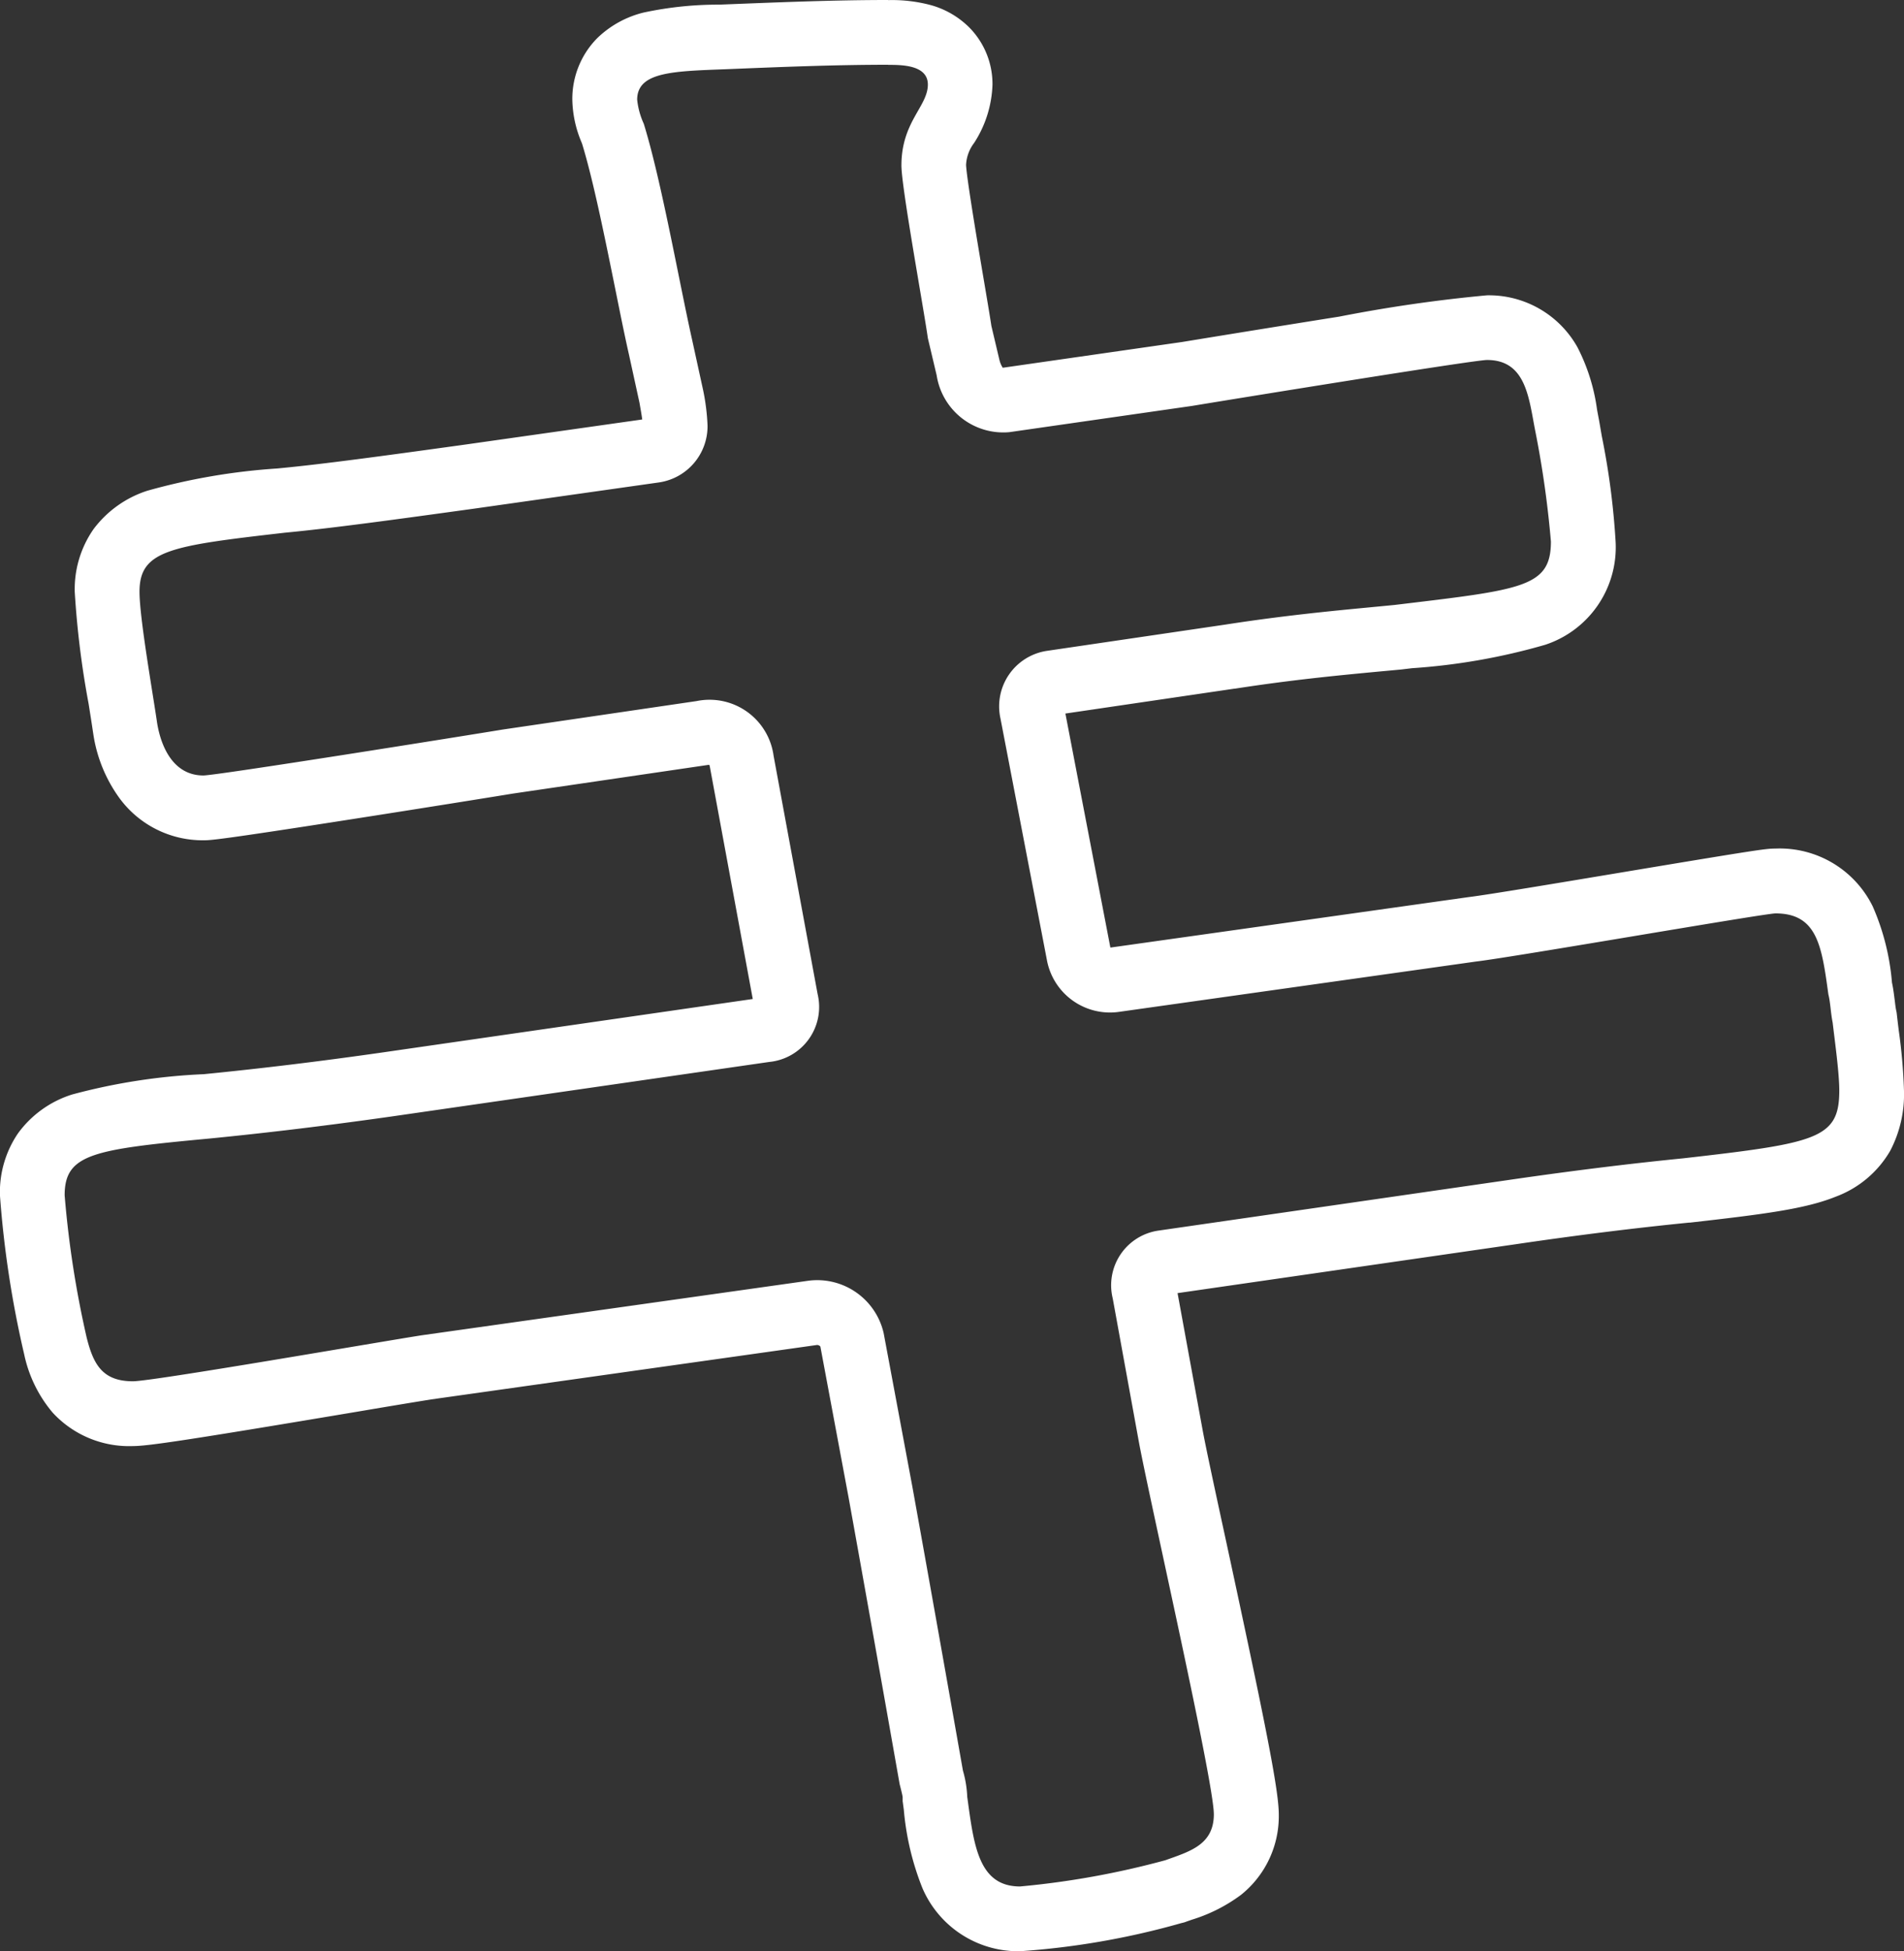
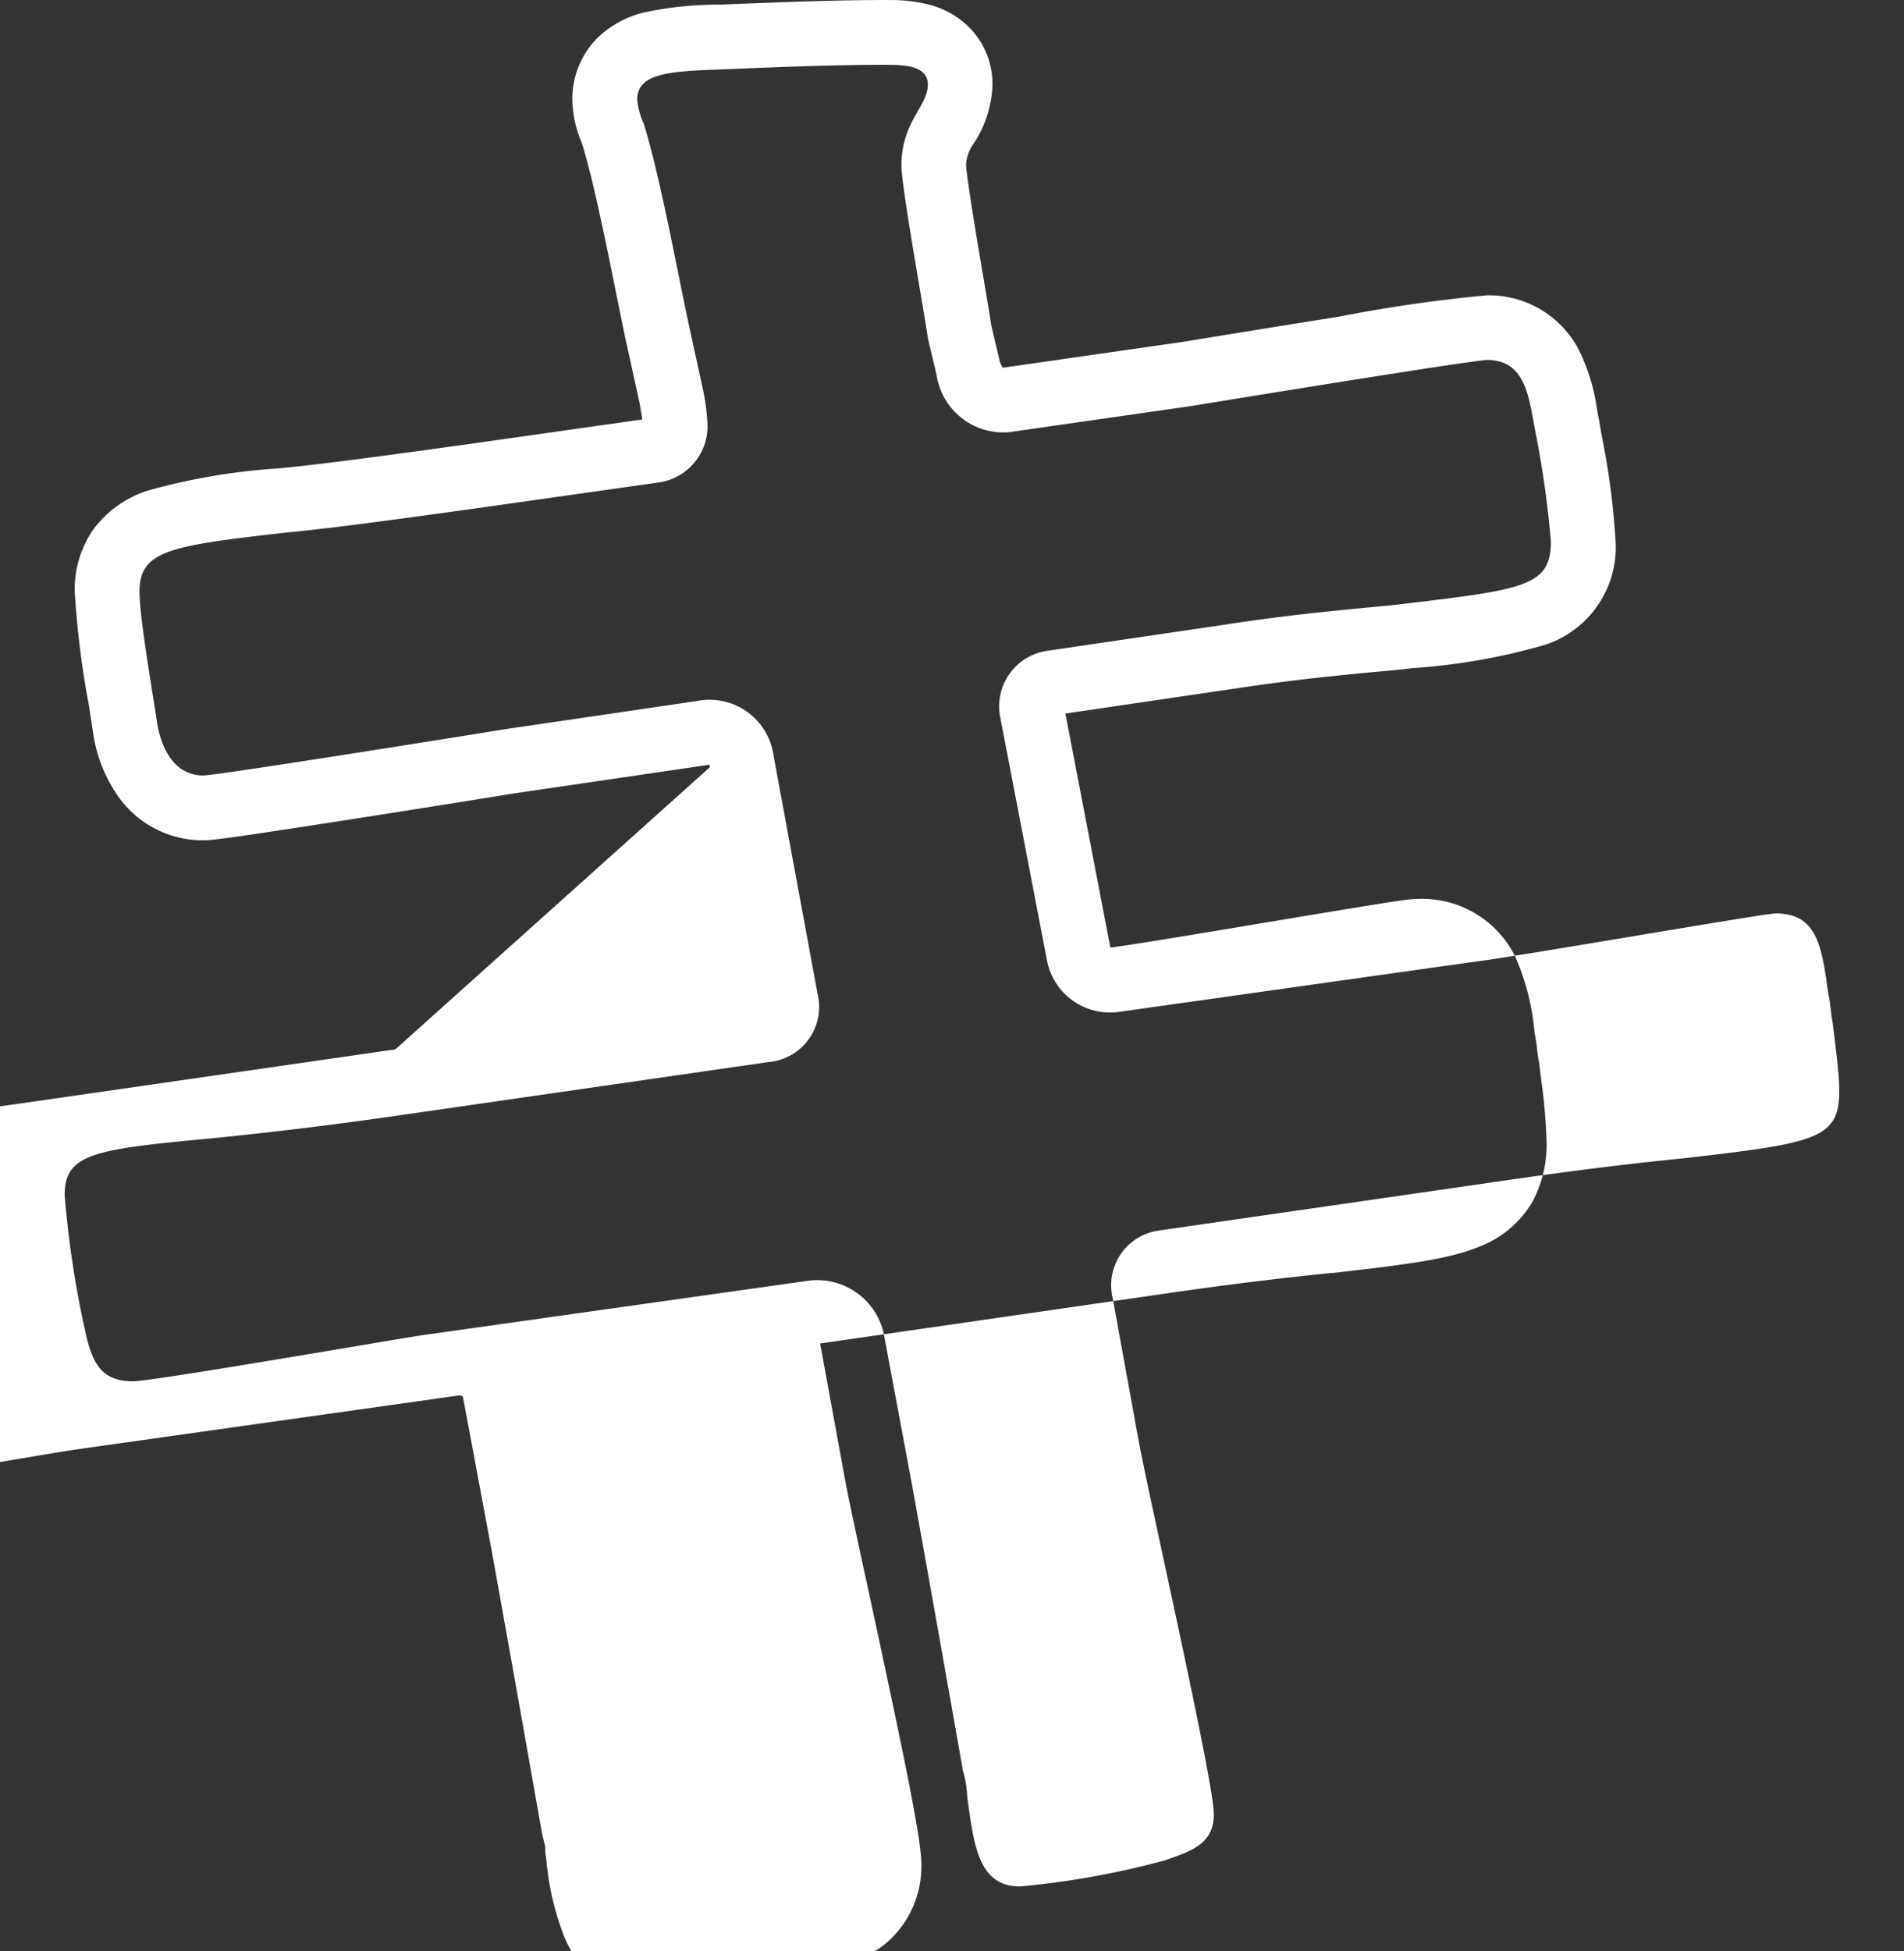
<svg xmlns="http://www.w3.org/2000/svg" width="88.236" height="90.402">
  <rect width="100%" height="100%" fill="#333333" stroke="none" />
-   <path d="M41.159 3c-2.449 0-4.9.1-7.346.2-2.551.1-4.285.1-4.285 1.419a3.564 3.564 0 00.306 1.114c.816 2.635 1.633 7.3 2.245 10.031l.51 2.331a10.016 10.016 0 01.2 1.62 2.631 2.631 0 01-2.245 2.635l-8.57 1.215c-3.673.508-6.632.913-8.775 1.115-5.305.609-6.734.811-6.734 2.736 0 1.215.612 4.661.816 6.079.2 1.216.816 2.432 2.143 2.432.612 0 12.04-1.825 13.876-2.128l8.979-1.318a2.994 2.994 0 013.571 2.533l2.041 11.044a2.56 2.56 0 01-2.245 3.142l-17.549 2.533c-3.571.506-6.326.811-8.367 1.013-5.408.506-6.734.71-6.734 2.634a46.61 46.61 0 001.02 6.587c.306 1.216.714 2.027 2.143 2.027.918 0 11.427-1.825 13.366-2.128l17.957-2.533a3.16 3.16 0 013.469 2.431l1.326 7.093c.714 3.951 1.633 9.12 2.347 13.172a5.057 5.057 0 01.2 1.216c.306 2.229.51 4.154 2.449 4.154a39.2 39.2 0 006.734-1.216c1.122-.405 2.245-.71 2.245-2.128 0-1.52-2.959-14.489-3.469-17.225l-1.217-6.678a2.557 2.557 0 012.143-3.142l16.121-2.33c3.469-.506 6.122-.811 8.163-1.014 6.224-.708 7.244-.912 7.244-3.141 0-.811-.2-2.229-.306-3.141-.1-.508-.1-.913-.2-1.318-.306-2.229-.51-3.748-2.449-3.748-.51 0-12.142 2.026-13.876 2.229l-16.529 2.33a2.973 2.973 0 01-3.367-2.431l-2.144-11.15a2.6 2.6 0 012.143-3.141l8.264-1.216c3.265-.506 5.816-.71 7.856-.912 5.918-.71 7.244-.811 7.244-2.939a46.474 46.474 0 00-.714-5.066c-.306-1.519-.408-3.344-2.245-3.344-.612 0-11.835 1.825-13.672 2.128l-8.468 1.216a3.125 3.125 0 01-3.367-2.634l-.408-1.722c-.2-1.418-1.225-6.992-1.225-8 0-2.027 1.225-2.735 1.225-3.749 0-.912-1.224-.912-1.837-.912m0-3a6.948 6.948 0 012 .239 4.061 4.061 0 011.785 1.057 3.732 3.732 0 011.047 2.616 5.266 5.266 0 01-.852 2.707 1.819 1.819 0 00-.372 1.019c.034.67.556 3.753.807 5.24.162.955.292 1.728.367 2.221l.372 1.571a1.181 1.181 0 00.154.363l8.314-1.194c.876-.144 4.094-.669 7.279-1.175a68.223 68.223 0 016.847-.987 4.7 4.7 0 014.2 2.418 8.911 8.911 0 01.9 2.87c.03.165.059.32.087.463l.018.1.114.662a34.885 34.885 0 01.642 4.9 4.756 4.756 0 01-3.261 4.777 29.119 29.119 0 01-6.168 1.085l-.52.062-1.083.1c-1.865.177-3.98.379-6.609.786h-.023l-7.834 1.153 2.081 10.825v.014h.032l16.564-2.334c.8-.093 4.393-.693 7.282-1.175 6.243-1.041 6.52-1.074 6.943-1.074a4.8 4.8 0 014.511 2.678 10.993 10.993 0 01.892 3.528c.07.325.1.613.132.852.019.16.035.3.059.417l.026.128.015.13c.022.2.051.436.082.686a25.54 25.54 0 01.243 2.788 5.63 5.63 0 01-.641 2.8 4.879 4.879 0 01-2.522 2.121c-1.418.574-3.386.818-6.742 1.2h-.042c-2.531.252-5.157.578-8.027 1l-15.69 2.268 1.168 6.379c.162.867.595 2.875 1.1 5.2 1.788 8.29 2.423 11.435 2.423 12.57a4.664 4.664 0 01-1.756 3.733 7.487 7.487 0 01-2.273 1.147l-.2.07-.146.053-.15.037a36.3 36.3 0 01-7.457 1.3 4.83 4.83 0 01-4.53-2.916 12.721 12.721 0 01-.865-3.637l-.054-.4v-.186c-.01-.094-.07-.329-.113-.5l-.026-.1-.019-.108c-.839-4.761-1.715-9.676-2.343-13.15l-1.312-7.018a.21.21 0 00-.154-.072l-17.893 2.524a406.3 406.3 0 00-3.138.521c-8.283 1.392-10 1.639-10.672 1.639a4.811 4.811 0 01-3.723-1.552 6.129 6.129 0 01-1.315-2.689 47.532 47.532 0 01-1.125-7.372 4.835 4.835 0 01.836-2.875 4.919 4.919 0 012.507-1.8 28.023 28.023 0 016.1-.941c2.686-.266 5.379-.592 8.232-1l17.212-2.484L32.9 35.542a.58.58 0 00-.029-.107.665.665 0 00-.1.01l-.053.008-8.953 1.314c-.914.151-4.2.678-7.4 1.177-6.313.986-6.619.986-6.942.986a4.777 4.777 0 01-3.886-1.952 6.736 6.736 0 01-1.215-2.983l-.011-.069c-.048-.332-.121-.794-.206-1.329a41.714 41.714 0 01-.641-5.177 4.855 4.855 0 01.877-2.914 5.046 5.046 0 012.485-1.77 29.269 29.269 0 016.031-1.032l.06-.006c2-.189 4.721-.558 8.635-1.1l8.211-1.164a15.146 15.146 0 00-.092-.568l-.034-.2-.494-2.259c-.2-.88-.41-1.934-.636-3.049-.477-2.353-1.016-5.017-1.529-6.69l-.034-.088a5.284 5.284 0 01-.421-1.962 4 4 0 011.164-2.86A4.688 4.688 0 0129.828.581a16.447 16.447 0 013.5-.366l.361-.014C36.127.105 38.648 0 41.159 0z" fill="#fff" />
+   <path d="M41.159 3c-2.449 0-4.9.1-7.346.2-2.551.1-4.285.1-4.285 1.419a3.564 3.564 0 00.306 1.114c.816 2.635 1.633 7.3 2.245 10.031l.51 2.331a10.016 10.016 0 01.2 1.62 2.631 2.631 0 01-2.245 2.635l-8.57 1.215c-3.673.508-6.632.913-8.775 1.115-5.305.609-6.734.811-6.734 2.736 0 1.215.612 4.661.816 6.079.2 1.216.816 2.432 2.143 2.432.612 0 12.04-1.825 13.876-2.128l8.979-1.318a2.994 2.994 0 013.571 2.533l2.041 11.044a2.56 2.56 0 01-2.245 3.142l-17.549 2.533c-3.571.506-6.326.811-8.367 1.013-5.408.506-6.734.71-6.734 2.634a46.61 46.61 0 001.02 6.587c.306 1.216.714 2.027 2.143 2.027.918 0 11.427-1.825 13.366-2.128l17.957-2.533a3.16 3.16 0 013.469 2.431l1.326 7.093c.714 3.951 1.633 9.12 2.347 13.172a5.057 5.057 0 01.2 1.216c.306 2.229.51 4.154 2.449 4.154a39.2 39.2 0 006.734-1.216c1.122-.405 2.245-.71 2.245-2.128 0-1.52-2.959-14.489-3.469-17.225l-1.217-6.678a2.557 2.557 0 012.143-3.142l16.121-2.33c3.469-.506 6.122-.811 8.163-1.014 6.224-.708 7.244-.912 7.244-3.141 0-.811-.2-2.229-.306-3.141-.1-.508-.1-.913-.2-1.318-.306-2.229-.51-3.748-2.449-3.748-.51 0-12.142 2.026-13.876 2.229l-16.529 2.33a2.973 2.973 0 01-3.367-2.431l-2.144-11.15a2.6 2.6 0 012.143-3.141l8.264-1.216c3.265-.506 5.816-.71 7.856-.912 5.918-.71 7.244-.811 7.244-2.939a46.474 46.474 0 00-.714-5.066c-.306-1.519-.408-3.344-2.245-3.344-.612 0-11.835 1.825-13.672 2.128l-8.468 1.216a3.125 3.125 0 01-3.367-2.634l-.408-1.722c-.2-1.418-1.225-6.992-1.225-8 0-2.027 1.225-2.735 1.225-3.749 0-.912-1.224-.912-1.837-.912m0-3a6.948 6.948 0 012 .239 4.061 4.061 0 011.785 1.057 3.732 3.732 0 011.047 2.616 5.266 5.266 0 01-.852 2.707 1.819 1.819 0 00-.372 1.019c.034.67.556 3.753.807 5.24.162.955.292 1.728.367 2.221l.372 1.571a1.181 1.181 0 00.154.363l8.314-1.194c.876-.144 4.094-.669 7.279-1.175a68.223 68.223 0 016.847-.987 4.7 4.7 0 014.2 2.418 8.911 8.911 0 01.9 2.87c.03.165.059.32.087.463l.018.1.114.662a34.885 34.885 0 01.642 4.9 4.756 4.756 0 01-3.261 4.777 29.119 29.119 0 01-6.168 1.085l-.52.062-1.083.1c-1.865.177-3.98.379-6.609.786h-.023l-7.834 1.153 2.081 10.825v.014h.032c.8-.093 4.393-.693 7.282-1.175 6.243-1.041 6.52-1.074 6.943-1.074a4.8 4.8 0 014.511 2.678 10.993 10.993 0 01.892 3.528c.07.325.1.613.132.852.019.16.035.3.059.417l.026.128.015.13c.022.2.051.436.082.686a25.54 25.54 0 01.243 2.788 5.63 5.63 0 01-.641 2.8 4.879 4.879 0 01-2.522 2.121c-1.418.574-3.386.818-6.742 1.2h-.042c-2.531.252-5.157.578-8.027 1l-15.69 2.268 1.168 6.379c.162.867.595 2.875 1.1 5.2 1.788 8.29 2.423 11.435 2.423 12.57a4.664 4.664 0 01-1.756 3.733 7.487 7.487 0 01-2.273 1.147l-.2.07-.146.053-.15.037a36.3 36.3 0 01-7.457 1.3 4.83 4.83 0 01-4.53-2.916 12.721 12.721 0 01-.865-3.637l-.054-.4v-.186c-.01-.094-.07-.329-.113-.5l-.026-.1-.019-.108c-.839-4.761-1.715-9.676-2.343-13.15l-1.312-7.018a.21.21 0 00-.154-.072l-17.893 2.524a406.3 406.3 0 00-3.138.521c-8.283 1.392-10 1.639-10.672 1.639a4.811 4.811 0 01-3.723-1.552 6.129 6.129 0 01-1.315-2.689 47.532 47.532 0 01-1.125-7.372 4.835 4.835 0 01.836-2.875 4.919 4.919 0 012.507-1.8 28.023 28.023 0 016.1-.941c2.686-.266 5.379-.592 8.232-1l17.212-2.484L32.9 35.542a.58.58 0 00-.029-.107.665.665 0 00-.1.01l-.053.008-8.953 1.314c-.914.151-4.2.678-7.4 1.177-6.313.986-6.619.986-6.942.986a4.777 4.777 0 01-3.886-1.952 6.736 6.736 0 01-1.215-2.983l-.011-.069c-.048-.332-.121-.794-.206-1.329a41.714 41.714 0 01-.641-5.177 4.855 4.855 0 01.877-2.914 5.046 5.046 0 012.485-1.77 29.269 29.269 0 016.031-1.032l.06-.006c2-.189 4.721-.558 8.635-1.1l8.211-1.164a15.146 15.146 0 00-.092-.568l-.034-.2-.494-2.259c-.2-.88-.41-1.934-.636-3.049-.477-2.353-1.016-5.017-1.529-6.69l-.034-.088a5.284 5.284 0 01-.421-1.962 4 4 0 011.164-2.86A4.688 4.688 0 0129.828.581a16.447 16.447 0 013.5-.366l.361-.014C36.127.105 38.648 0 41.159 0z" fill="#fff" />
</svg>